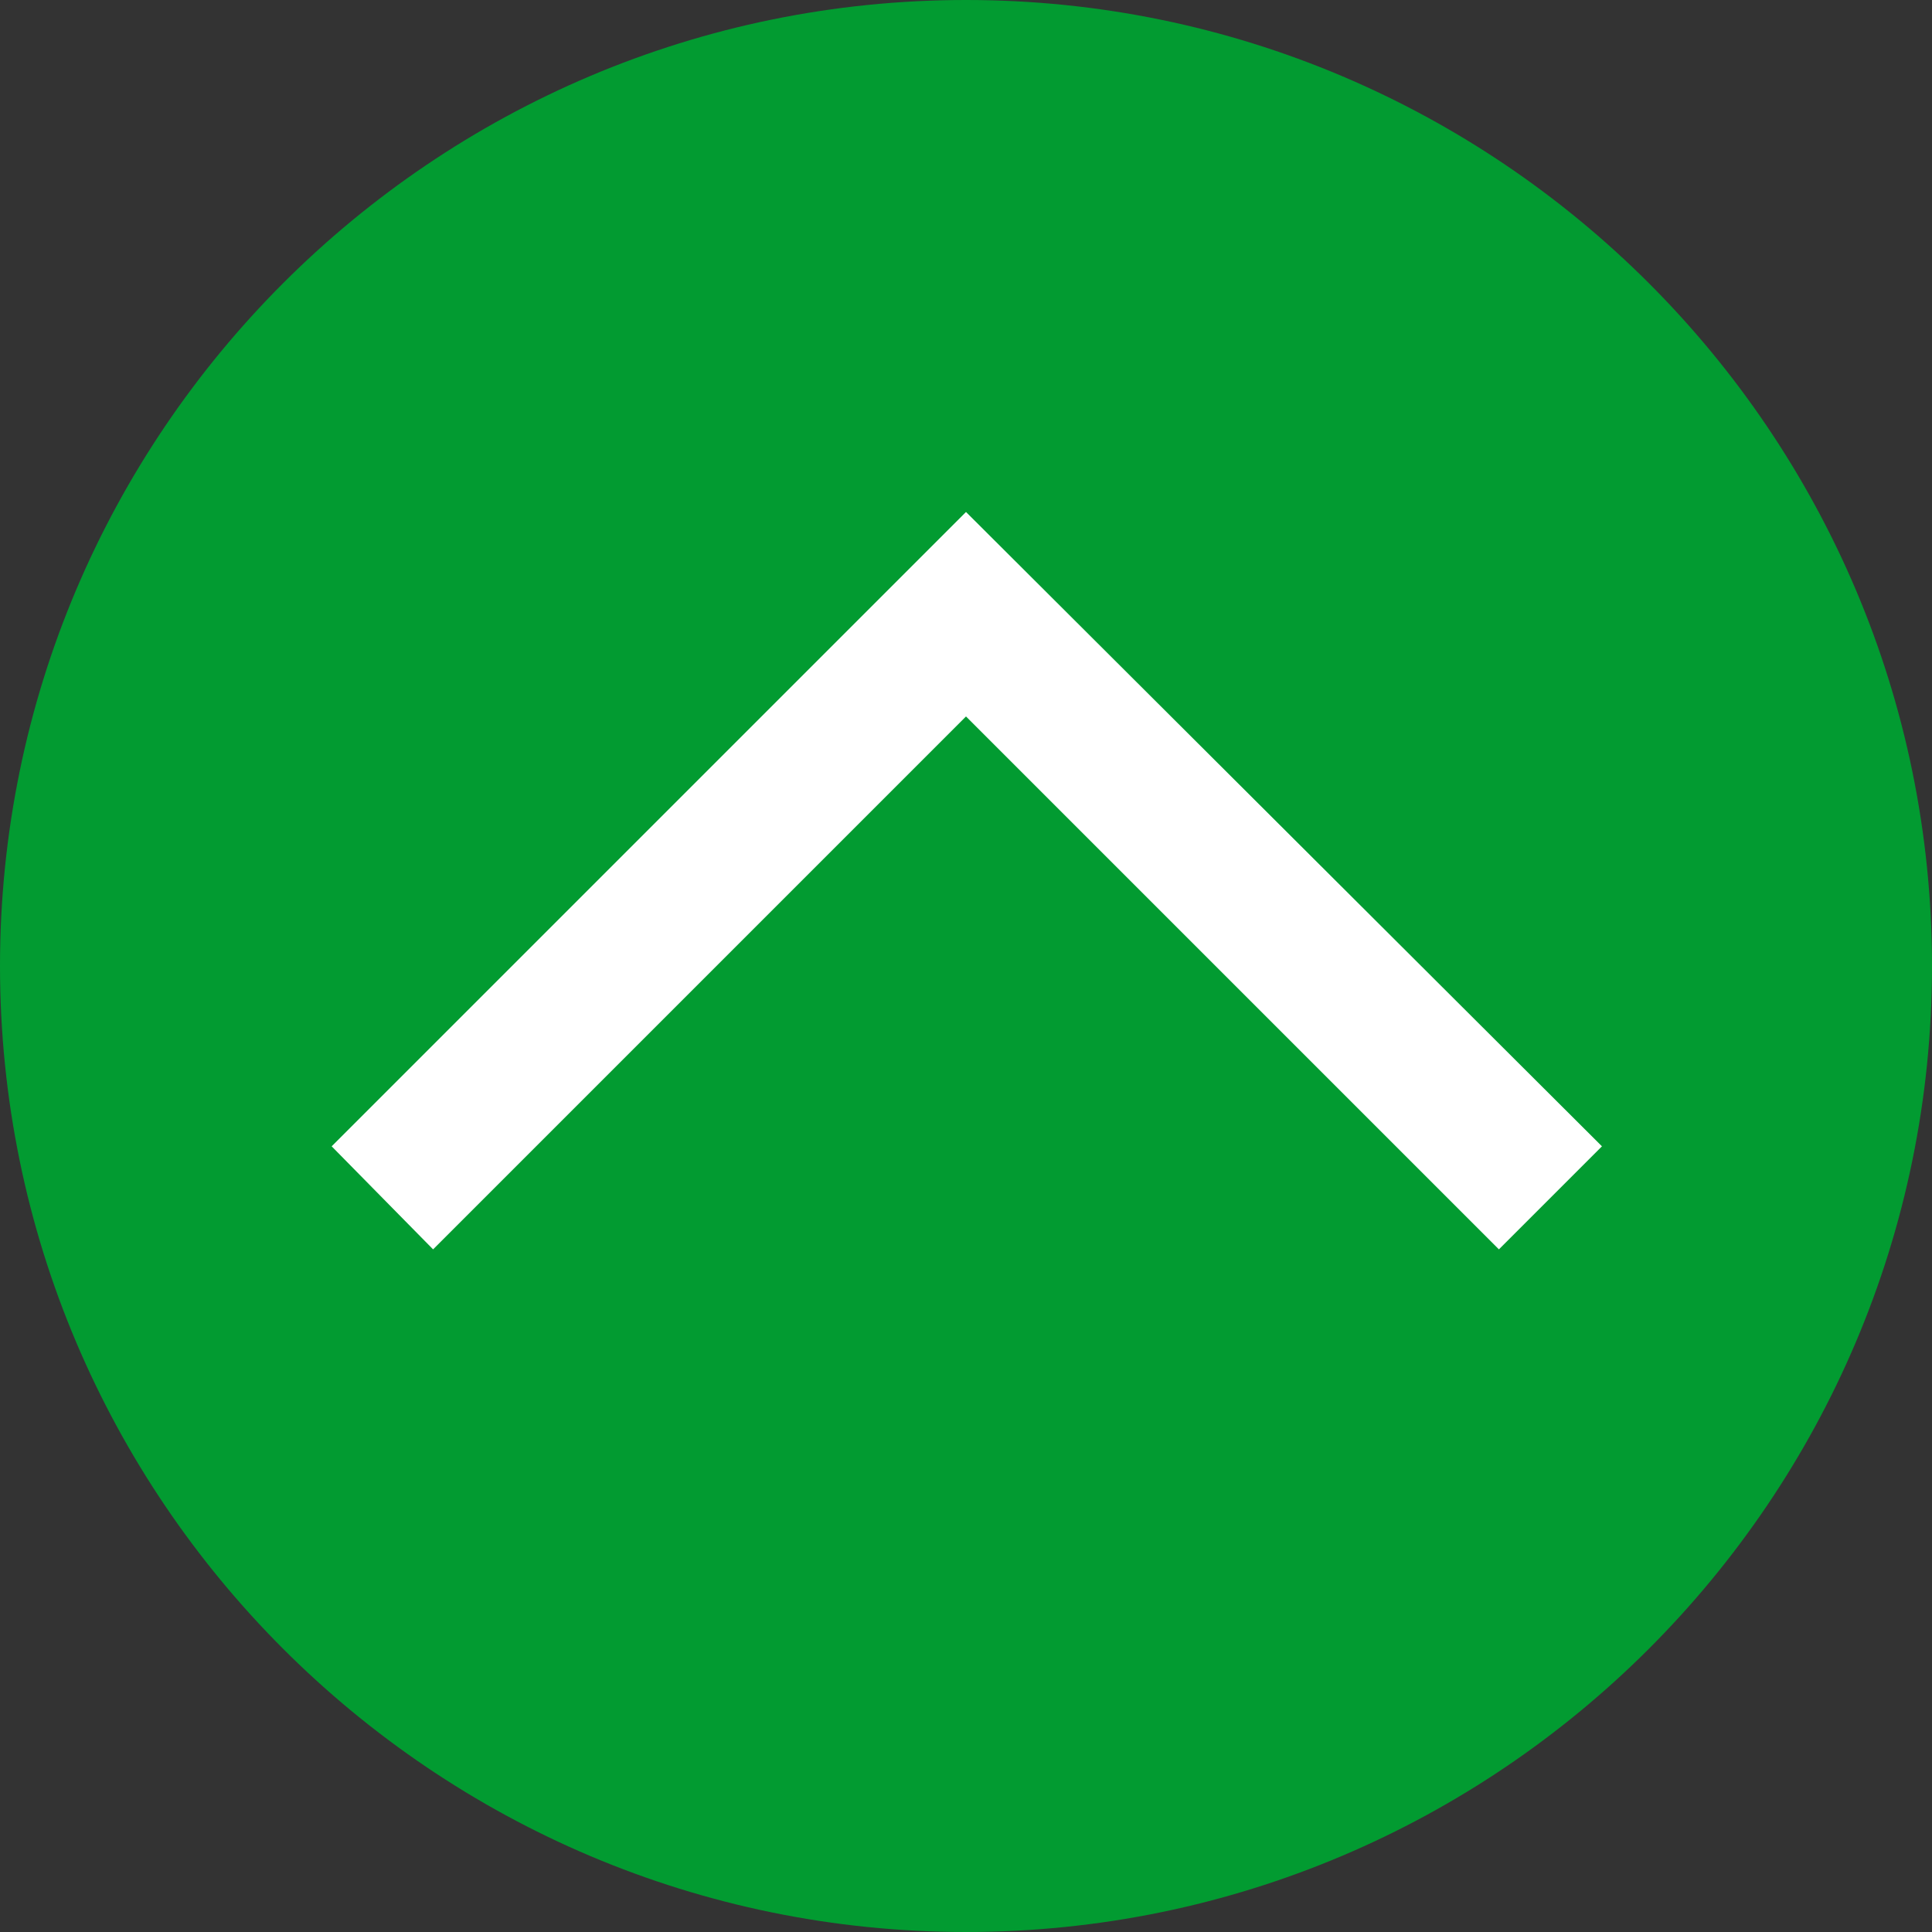
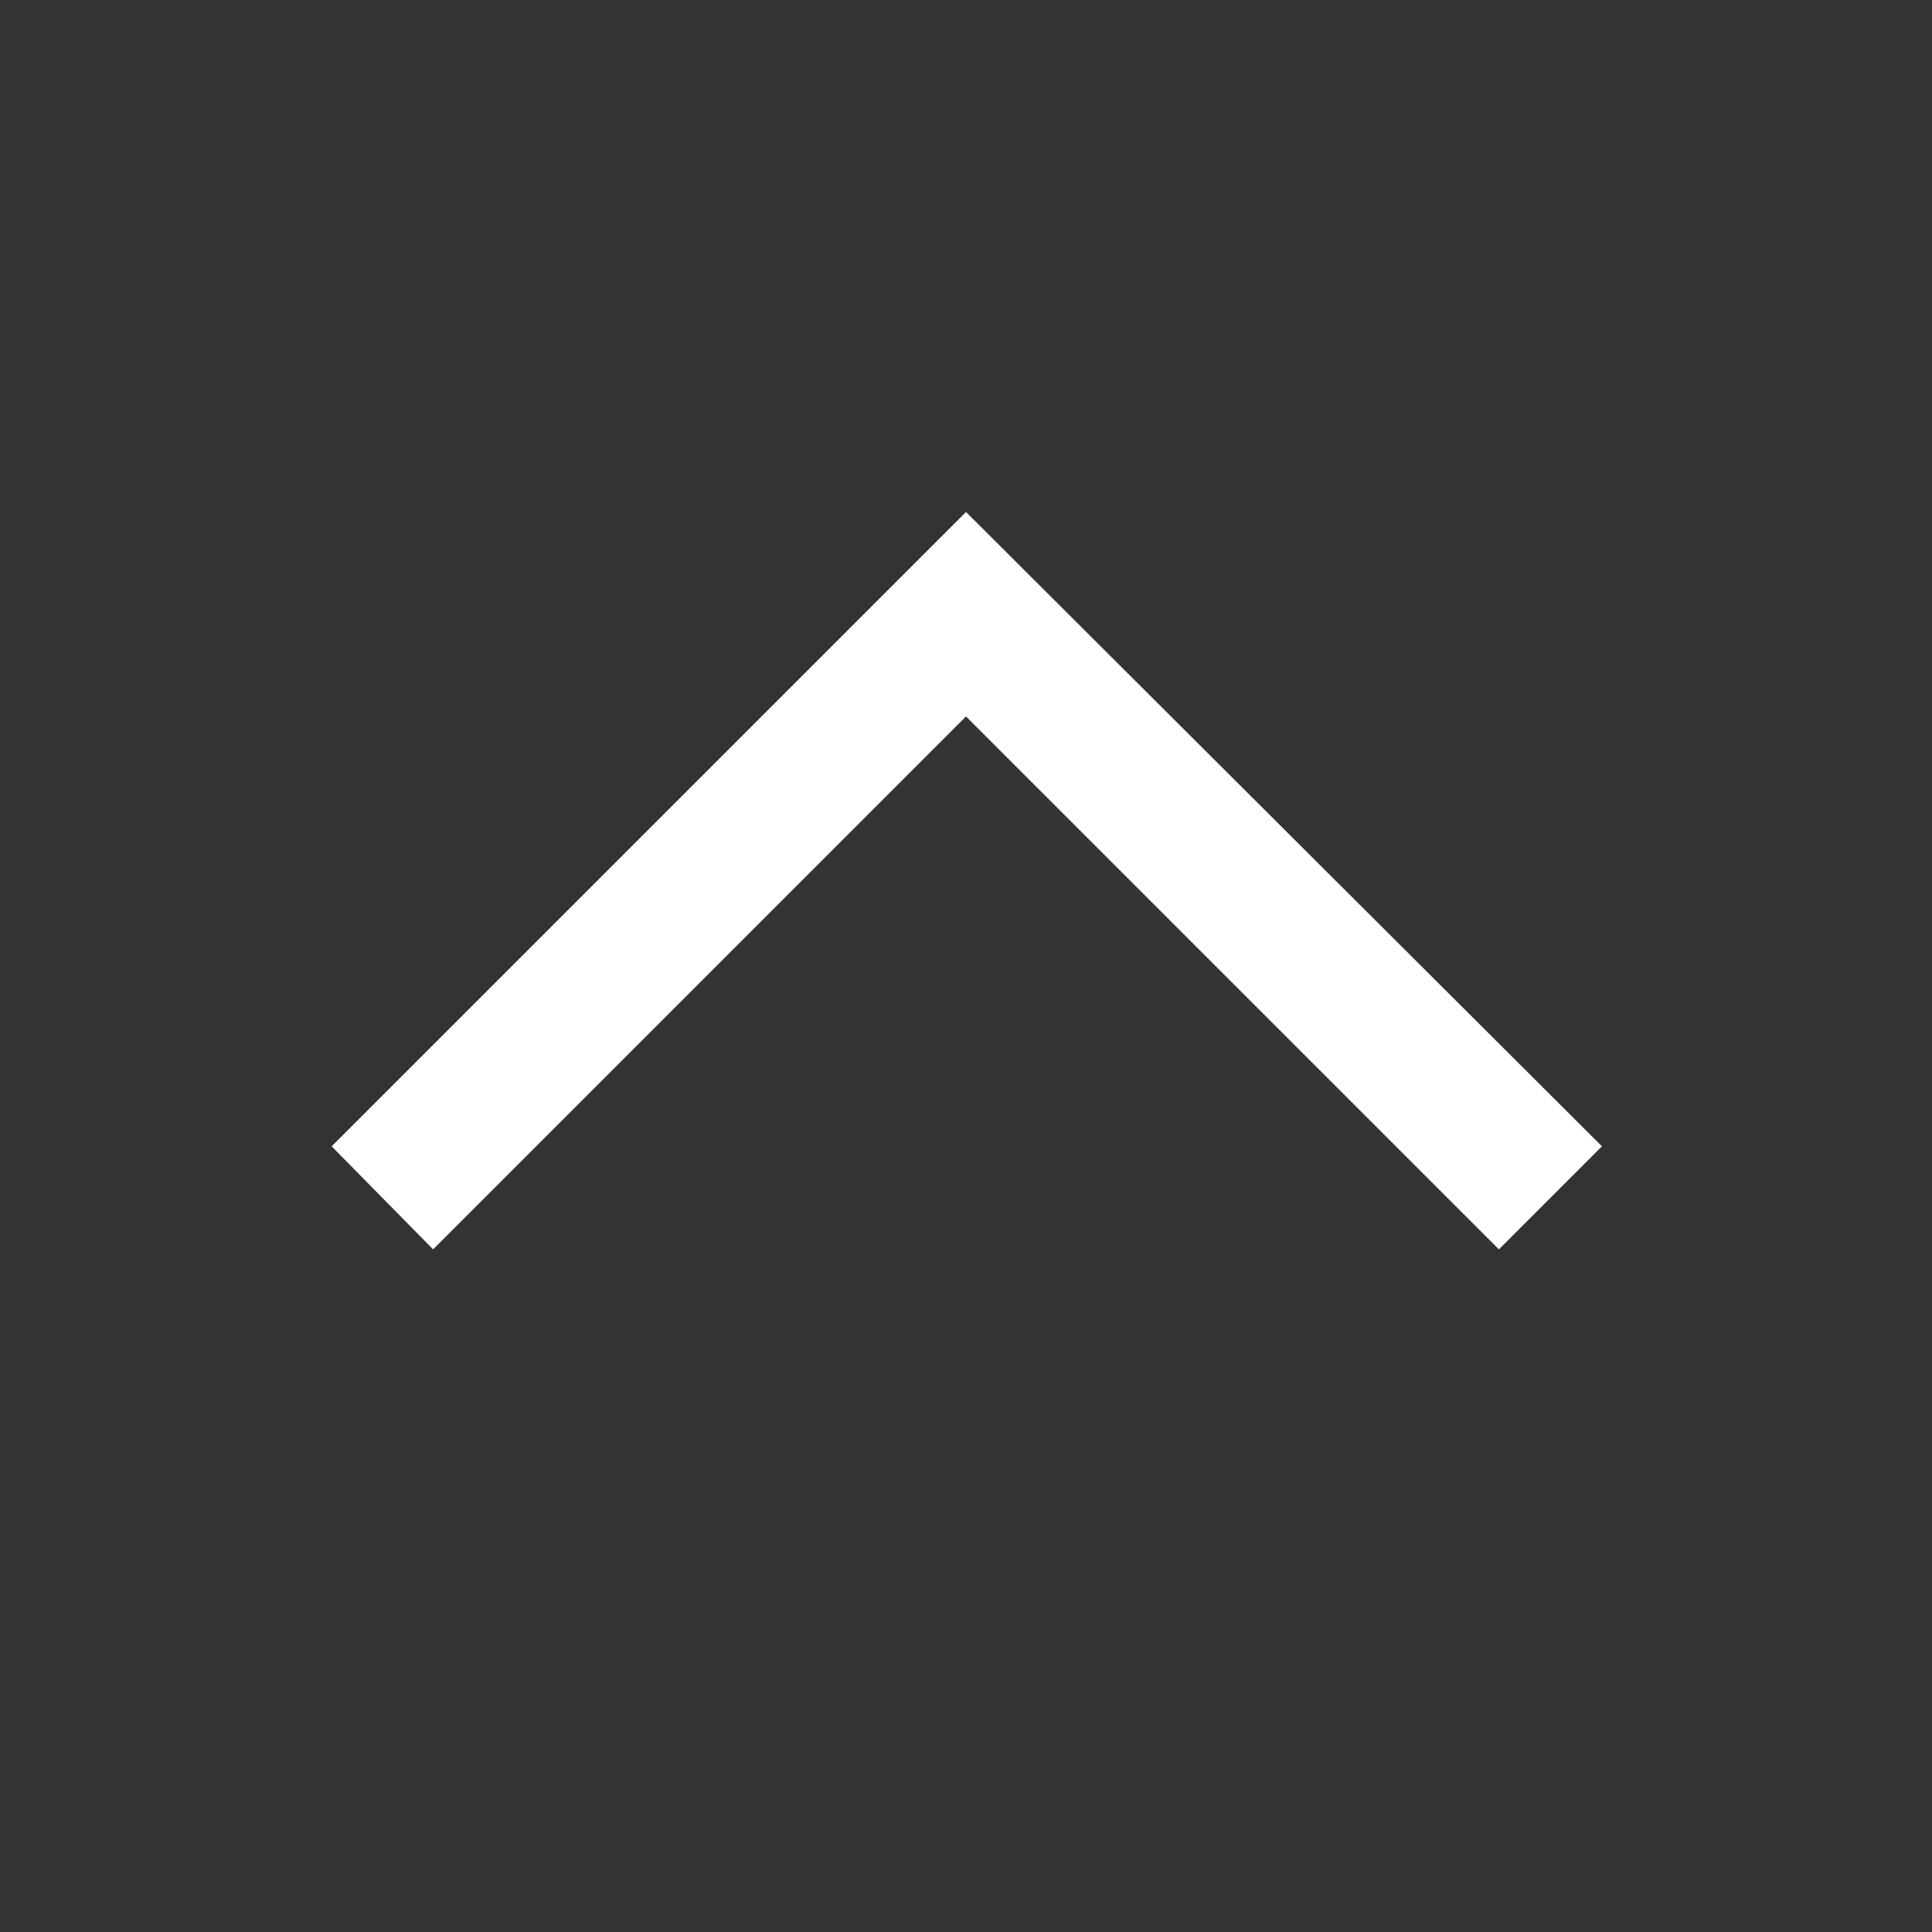
<svg xmlns="http://www.w3.org/2000/svg" version="1.1" id="Ebene_1" x="0px" y="0px" viewBox="0 0 120 120" style="enable-background:new 0 0 120 120;" xml:space="preserve">
  <rect x="0" y="0" width="120" height="120" fill="#333333" stroke="none" />
  <style type="text/css">
	.st0{fill:#029B31;}
	.st1{fill:#FFFFFF;}
</style>
  <g>
-     <path class="st0" d="M60,120c33.1,0,60-26.9,60-60S93.1,0,60,0S0,26.9,0,60S26.9,120,60,120" />
-   </g>
+     </g>
  <g>
    <polygon class="st1" points="93.1,77.6 60,44.5 26.9,77.6 20.6,71.2 60,31.8 99.5,71.2  " />
  </g>
</svg>